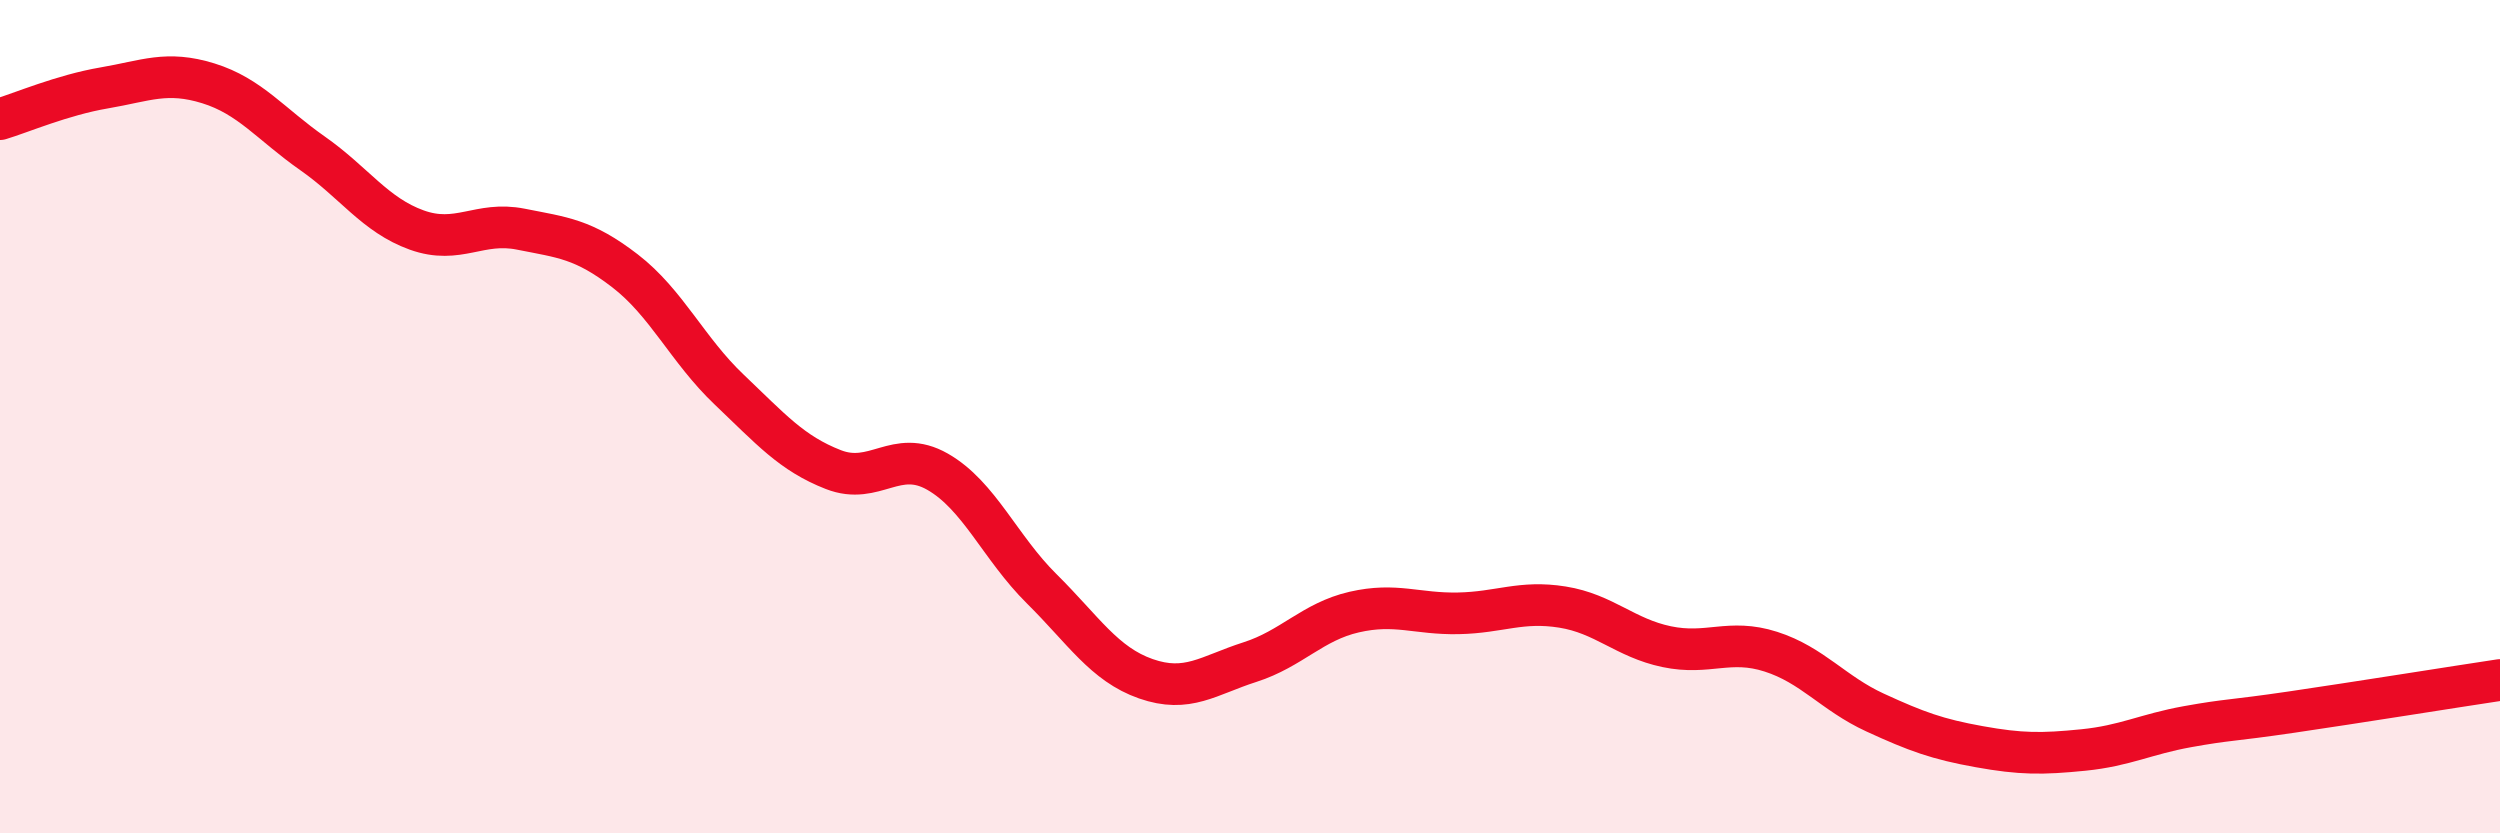
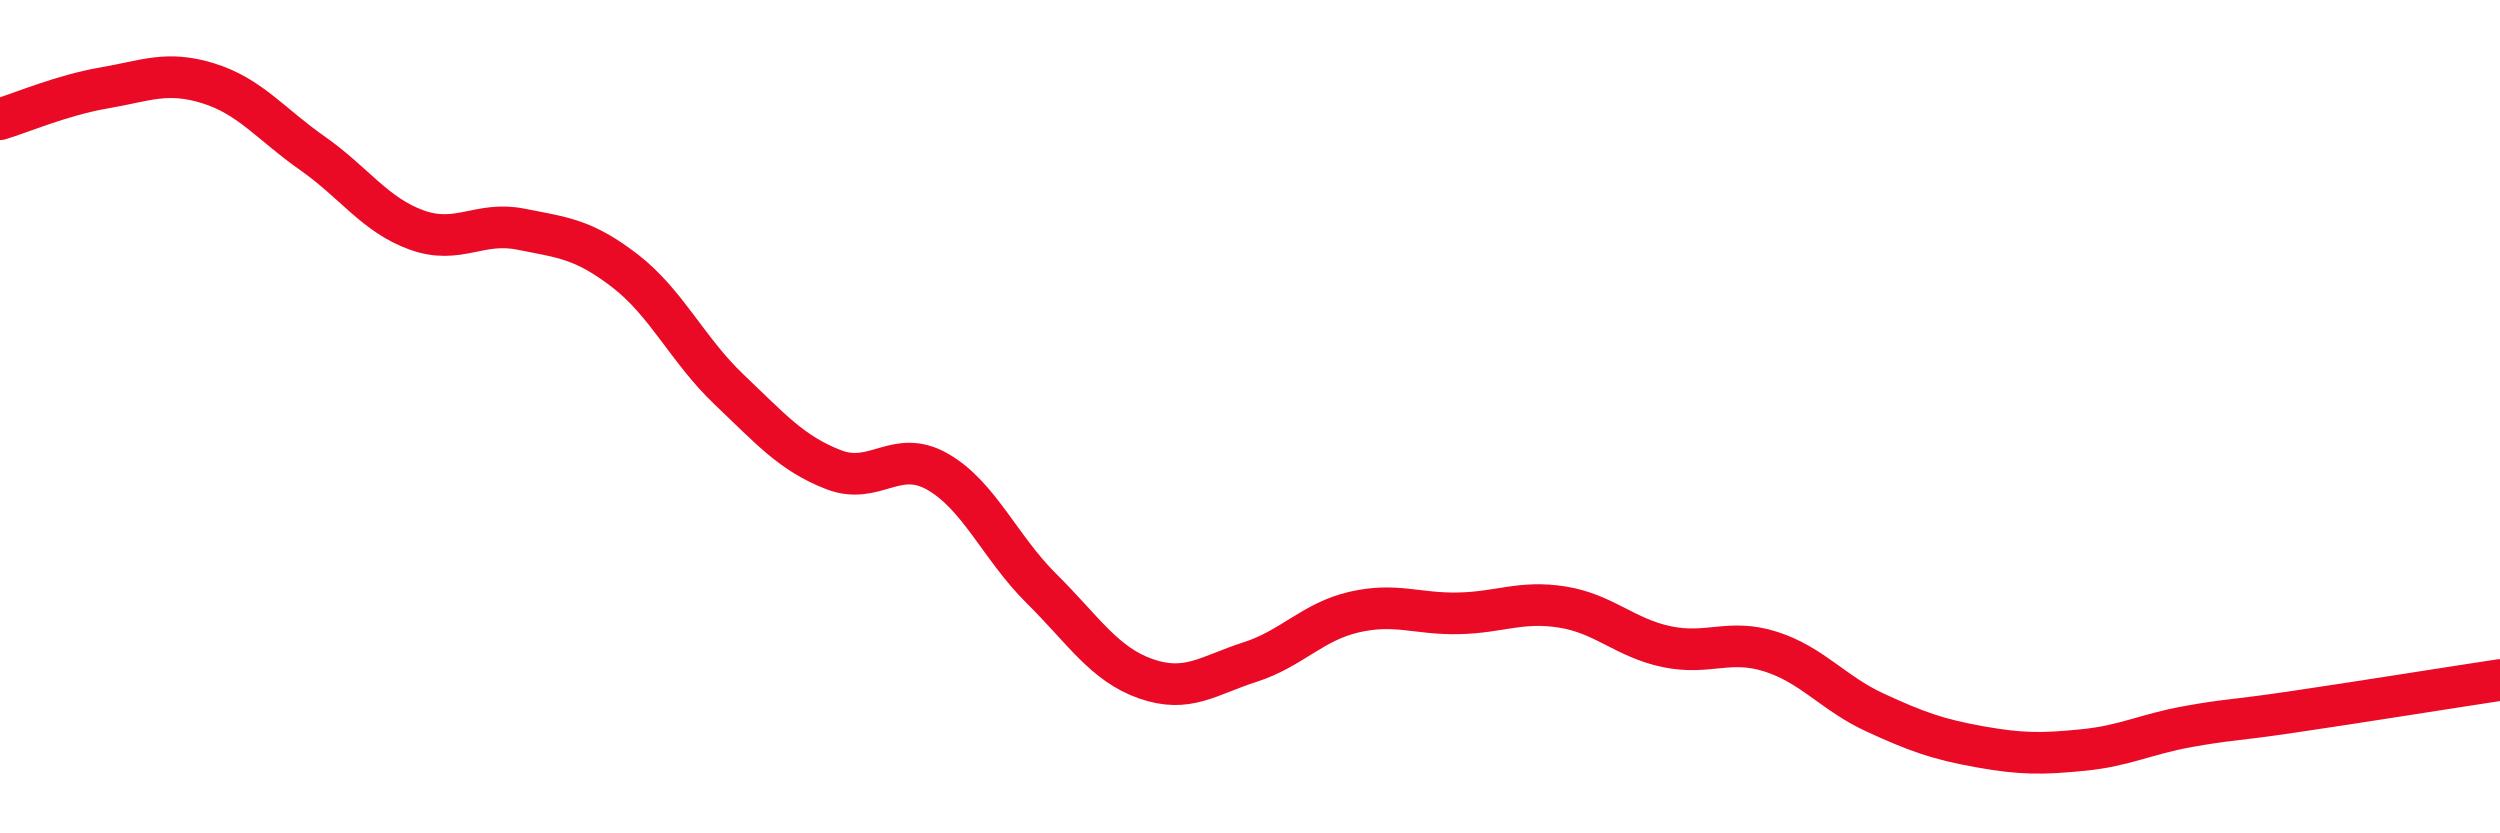
<svg xmlns="http://www.w3.org/2000/svg" width="60" height="20" viewBox="0 0 60 20">
-   <path d="M 0,2.86 C 0.5,2.71 1.5,2.28 2.5,2.11 C 3.5,1.94 4,1.69 5,2 C 6,2.31 6.5,2.98 7.5,3.68 C 8.5,4.38 9,5.16 10,5.52 C 11,5.88 11.5,5.3 12.5,5.5 C 13.5,5.7 14,5.73 15,6.5 C 16,7.27 16.5,8.4 17.5,9.35 C 18.5,10.3 19,10.88 20,11.27 C 21,11.66 21.5,10.75 22.5,11.32 C 23.5,11.89 24,13.14 25,14.13 C 26,15.12 26.5,15.94 27.5,16.29 C 28.5,16.64 29,16.21 30,15.89 C 31,15.57 31.5,14.92 32.5,14.69 C 33.5,14.46 34,14.74 35,14.72 C 36,14.7 36.5,14.41 37.5,14.57 C 38.5,14.73 39,15.31 40,15.52 C 41,15.73 41.5,15.32 42.5,15.64 C 43.5,15.96 44,16.64 45,17.1 C 46,17.56 46.5,17.74 47.5,17.92 C 48.5,18.1 49,18.1 50,18 C 51,17.9 51.5,17.62 52.5,17.44 C 53.5,17.26 53.5,17.31 55,17.09 C 56.5,16.87 59,16.47 60,16.32L60 20L0 20Z" fill="#EB0A25" opacity="0.1" stroke-linecap="round" stroke-linejoin="round" />
  <path d="M 0,2.86 C 0.5,2.71 1.5,2.28 2.5,2.11 C 3.5,1.94 4,1.69 5,2 C 6,2.31 6.5,2.98 7.5,3.68 C 8.5,4.38 9,5.16 10,5.52 C 11,5.88 11.5,5.3 12.5,5.5 C 13.5,5.7 14,5.73 15,6.5 C 16,7.27 16.5,8.4 17.5,9.35 C 18.5,10.3 19,10.88 20,11.27 C 21,11.66 21.5,10.75 22.5,11.32 C 23.5,11.89 24,13.14 25,14.13 C 26,15.12 26.5,15.94 27.5,16.29 C 28.5,16.64 29,16.21 30,15.89 C 31,15.57 31.5,14.92 32.5,14.69 C 33.5,14.46 34,14.74 35,14.72 C 36,14.7 36.5,14.41 37.5,14.57 C 38.5,14.73 39,15.31 40,15.52 C 41,15.73 41.5,15.32 42.5,15.64 C 43.5,15.96 44,16.64 45,17.1 C 46,17.56 46.5,17.74 47.5,17.92 C 48.5,18.1 49,18.1 50,18 C 51,17.9 51.5,17.62 52.5,17.44 C 53.5,17.26 53.5,17.31 55,17.09 C 56.5,16.87 59,16.47 60,16.32" stroke="#EB0A25" stroke-width="1" fill="none" stroke-linecap="round" stroke-linejoin="round" />
</svg>